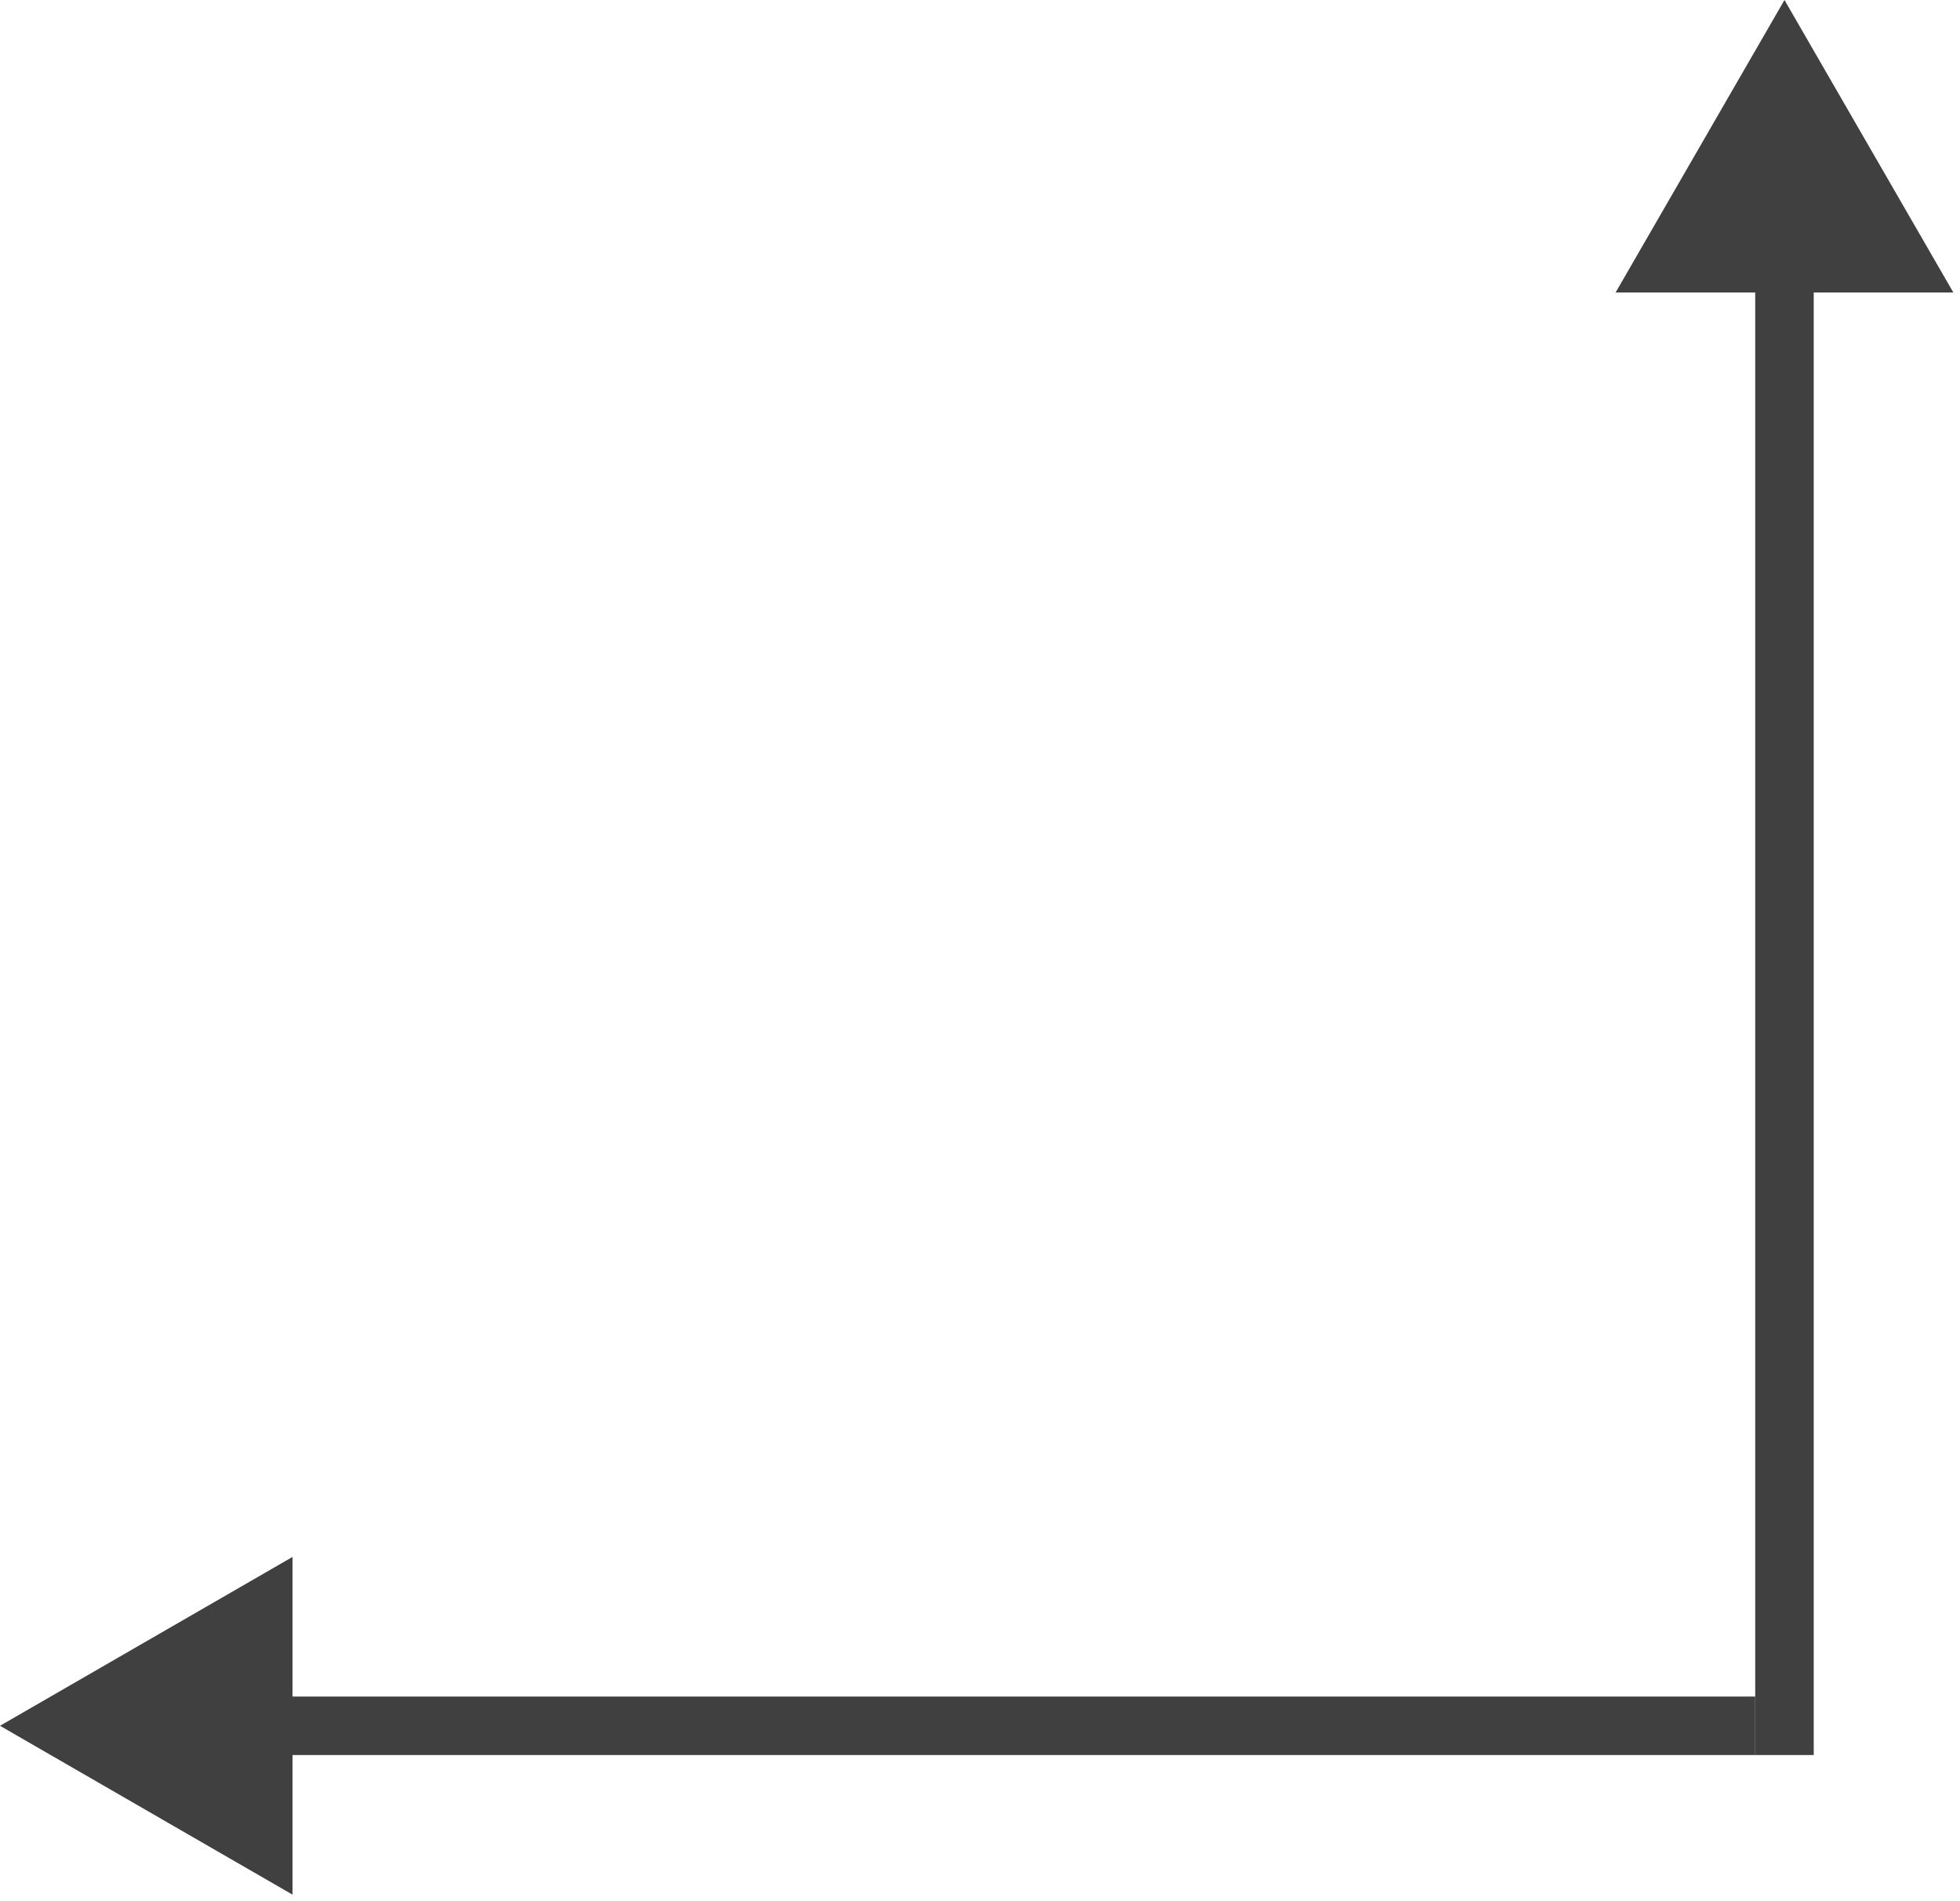
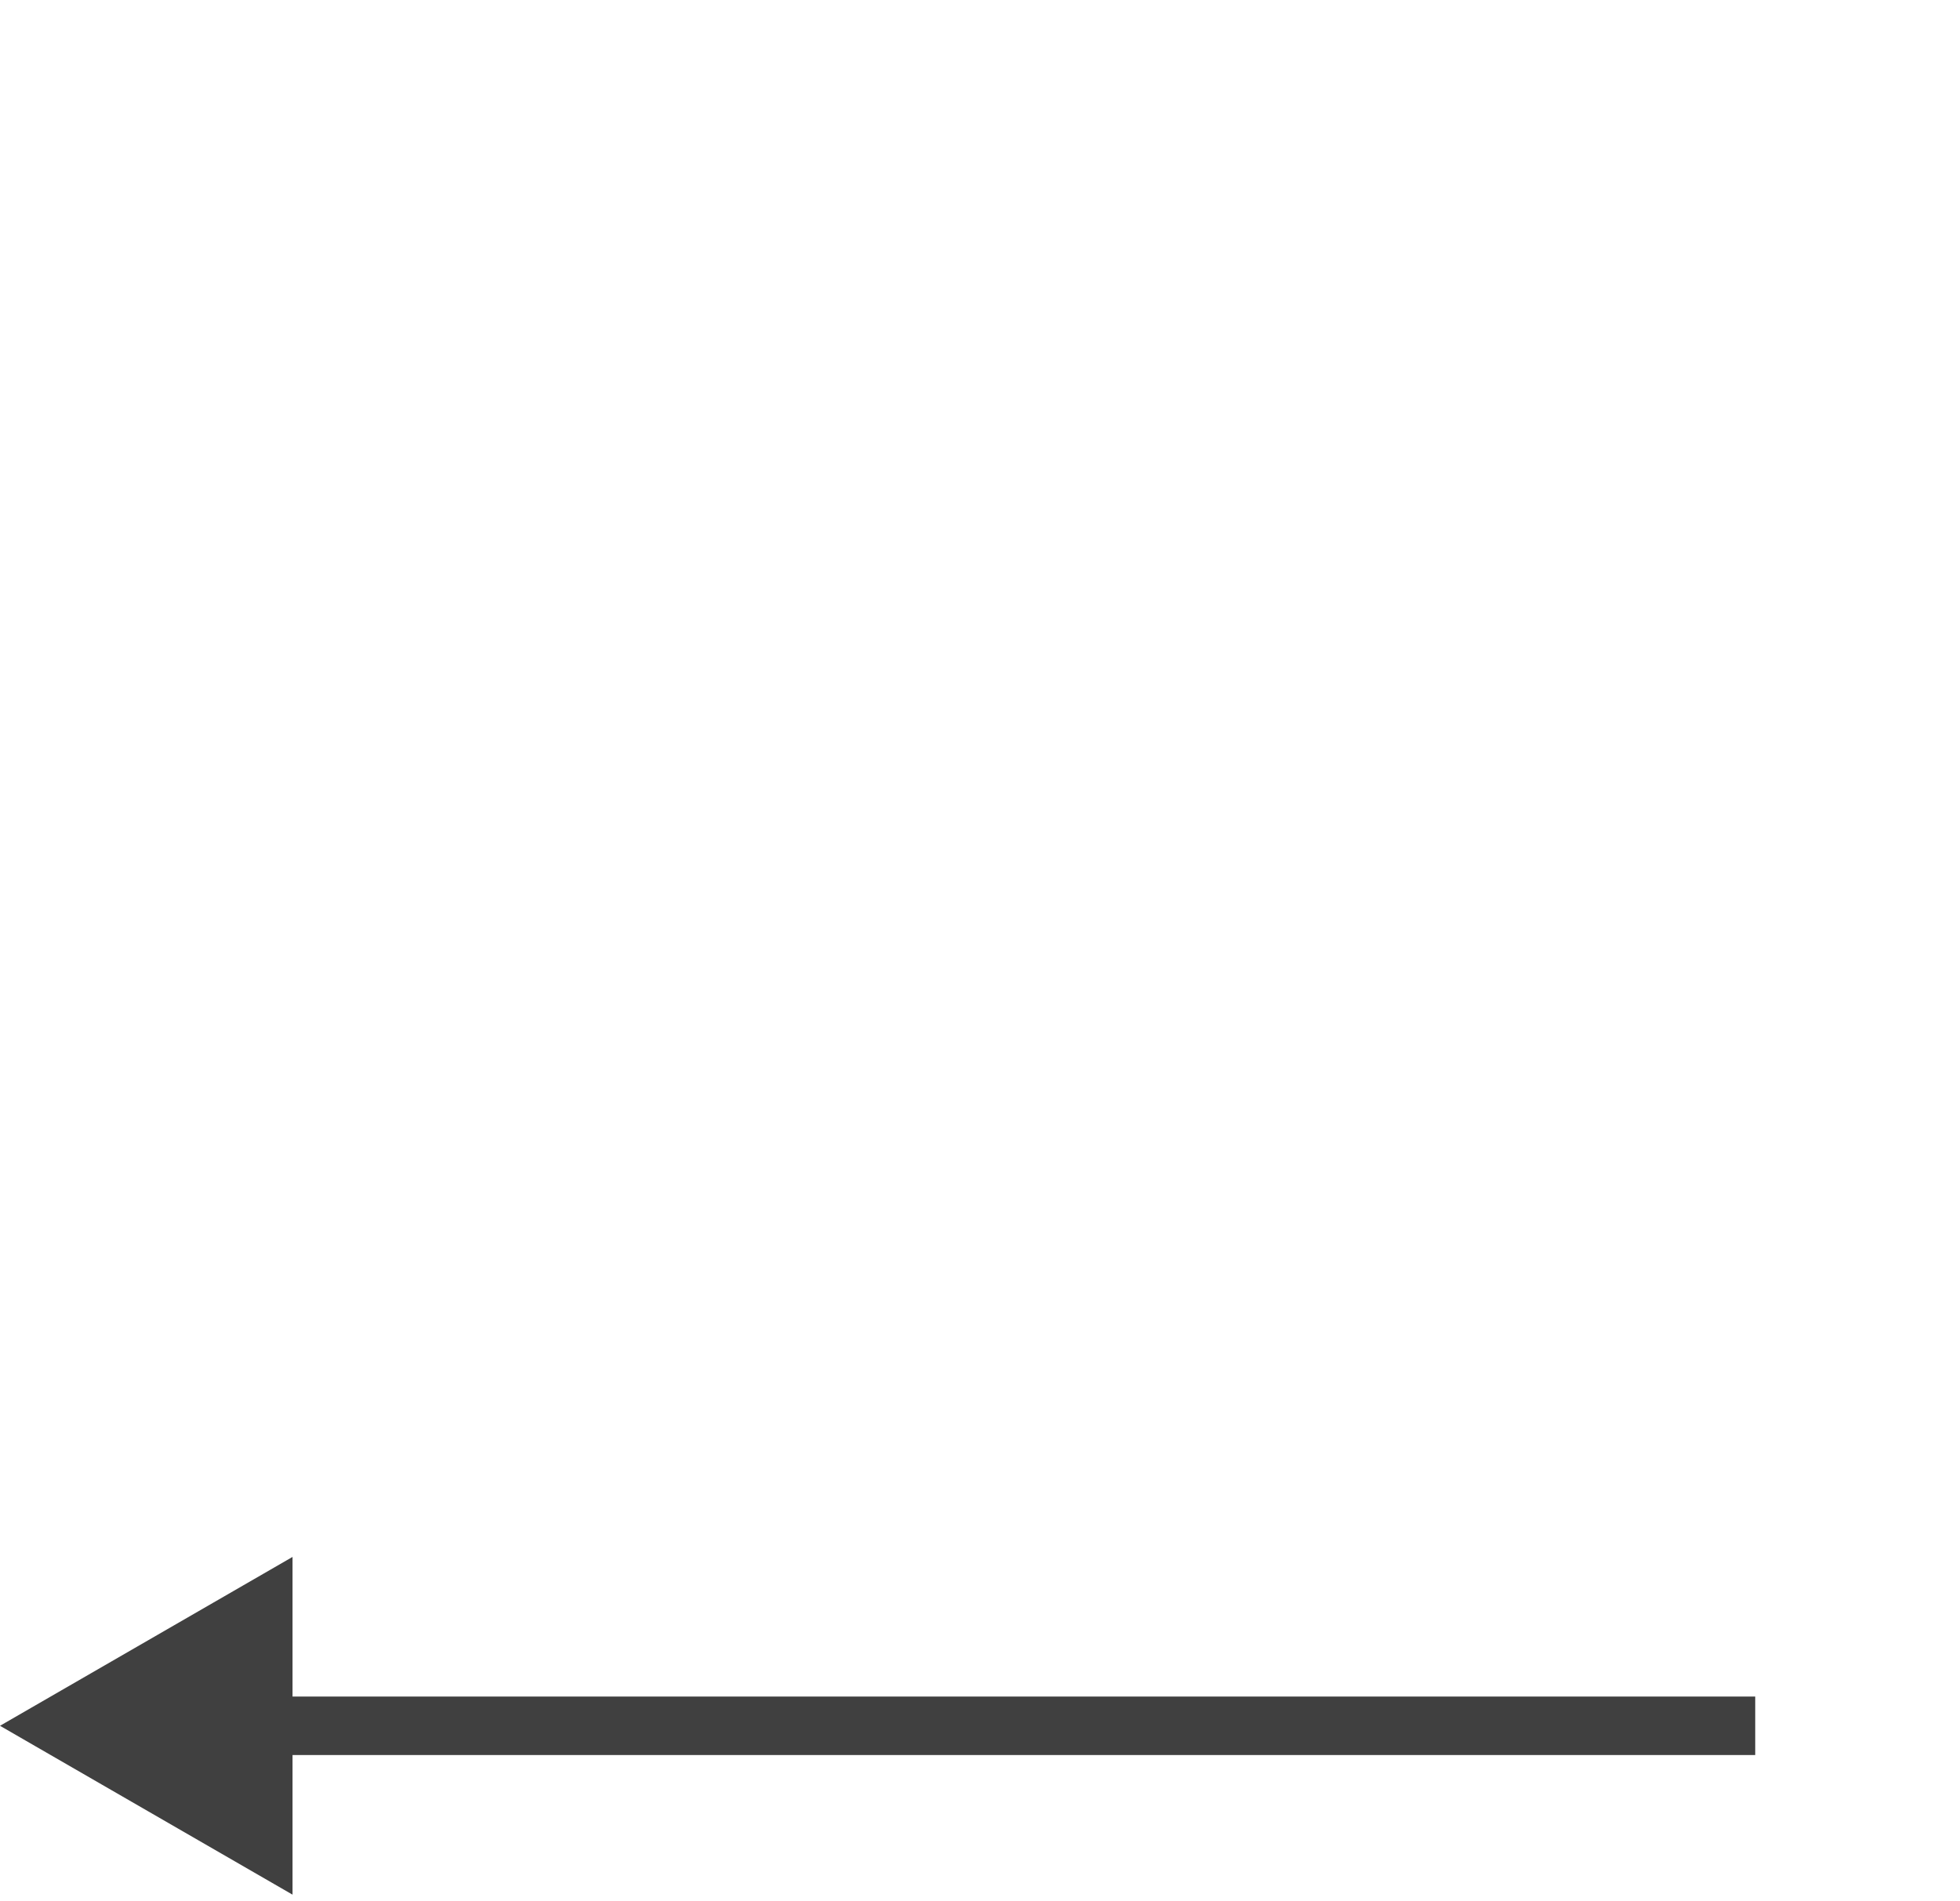
<svg xmlns="http://www.w3.org/2000/svg" width="67" height="65" viewBox="0 0 67 65" fill="none">
  <path d="M0 59L10 64.773L10 53.227L0 59ZM9 60L60 60L60 58L9 58L9 60Z" fill="#404040" />
-   <path d="M61 0L55.227 10L66.773 10L61 0ZM60 9L60 60L62 60L62 9L60 9Z" fill="#404040" />
</svg>